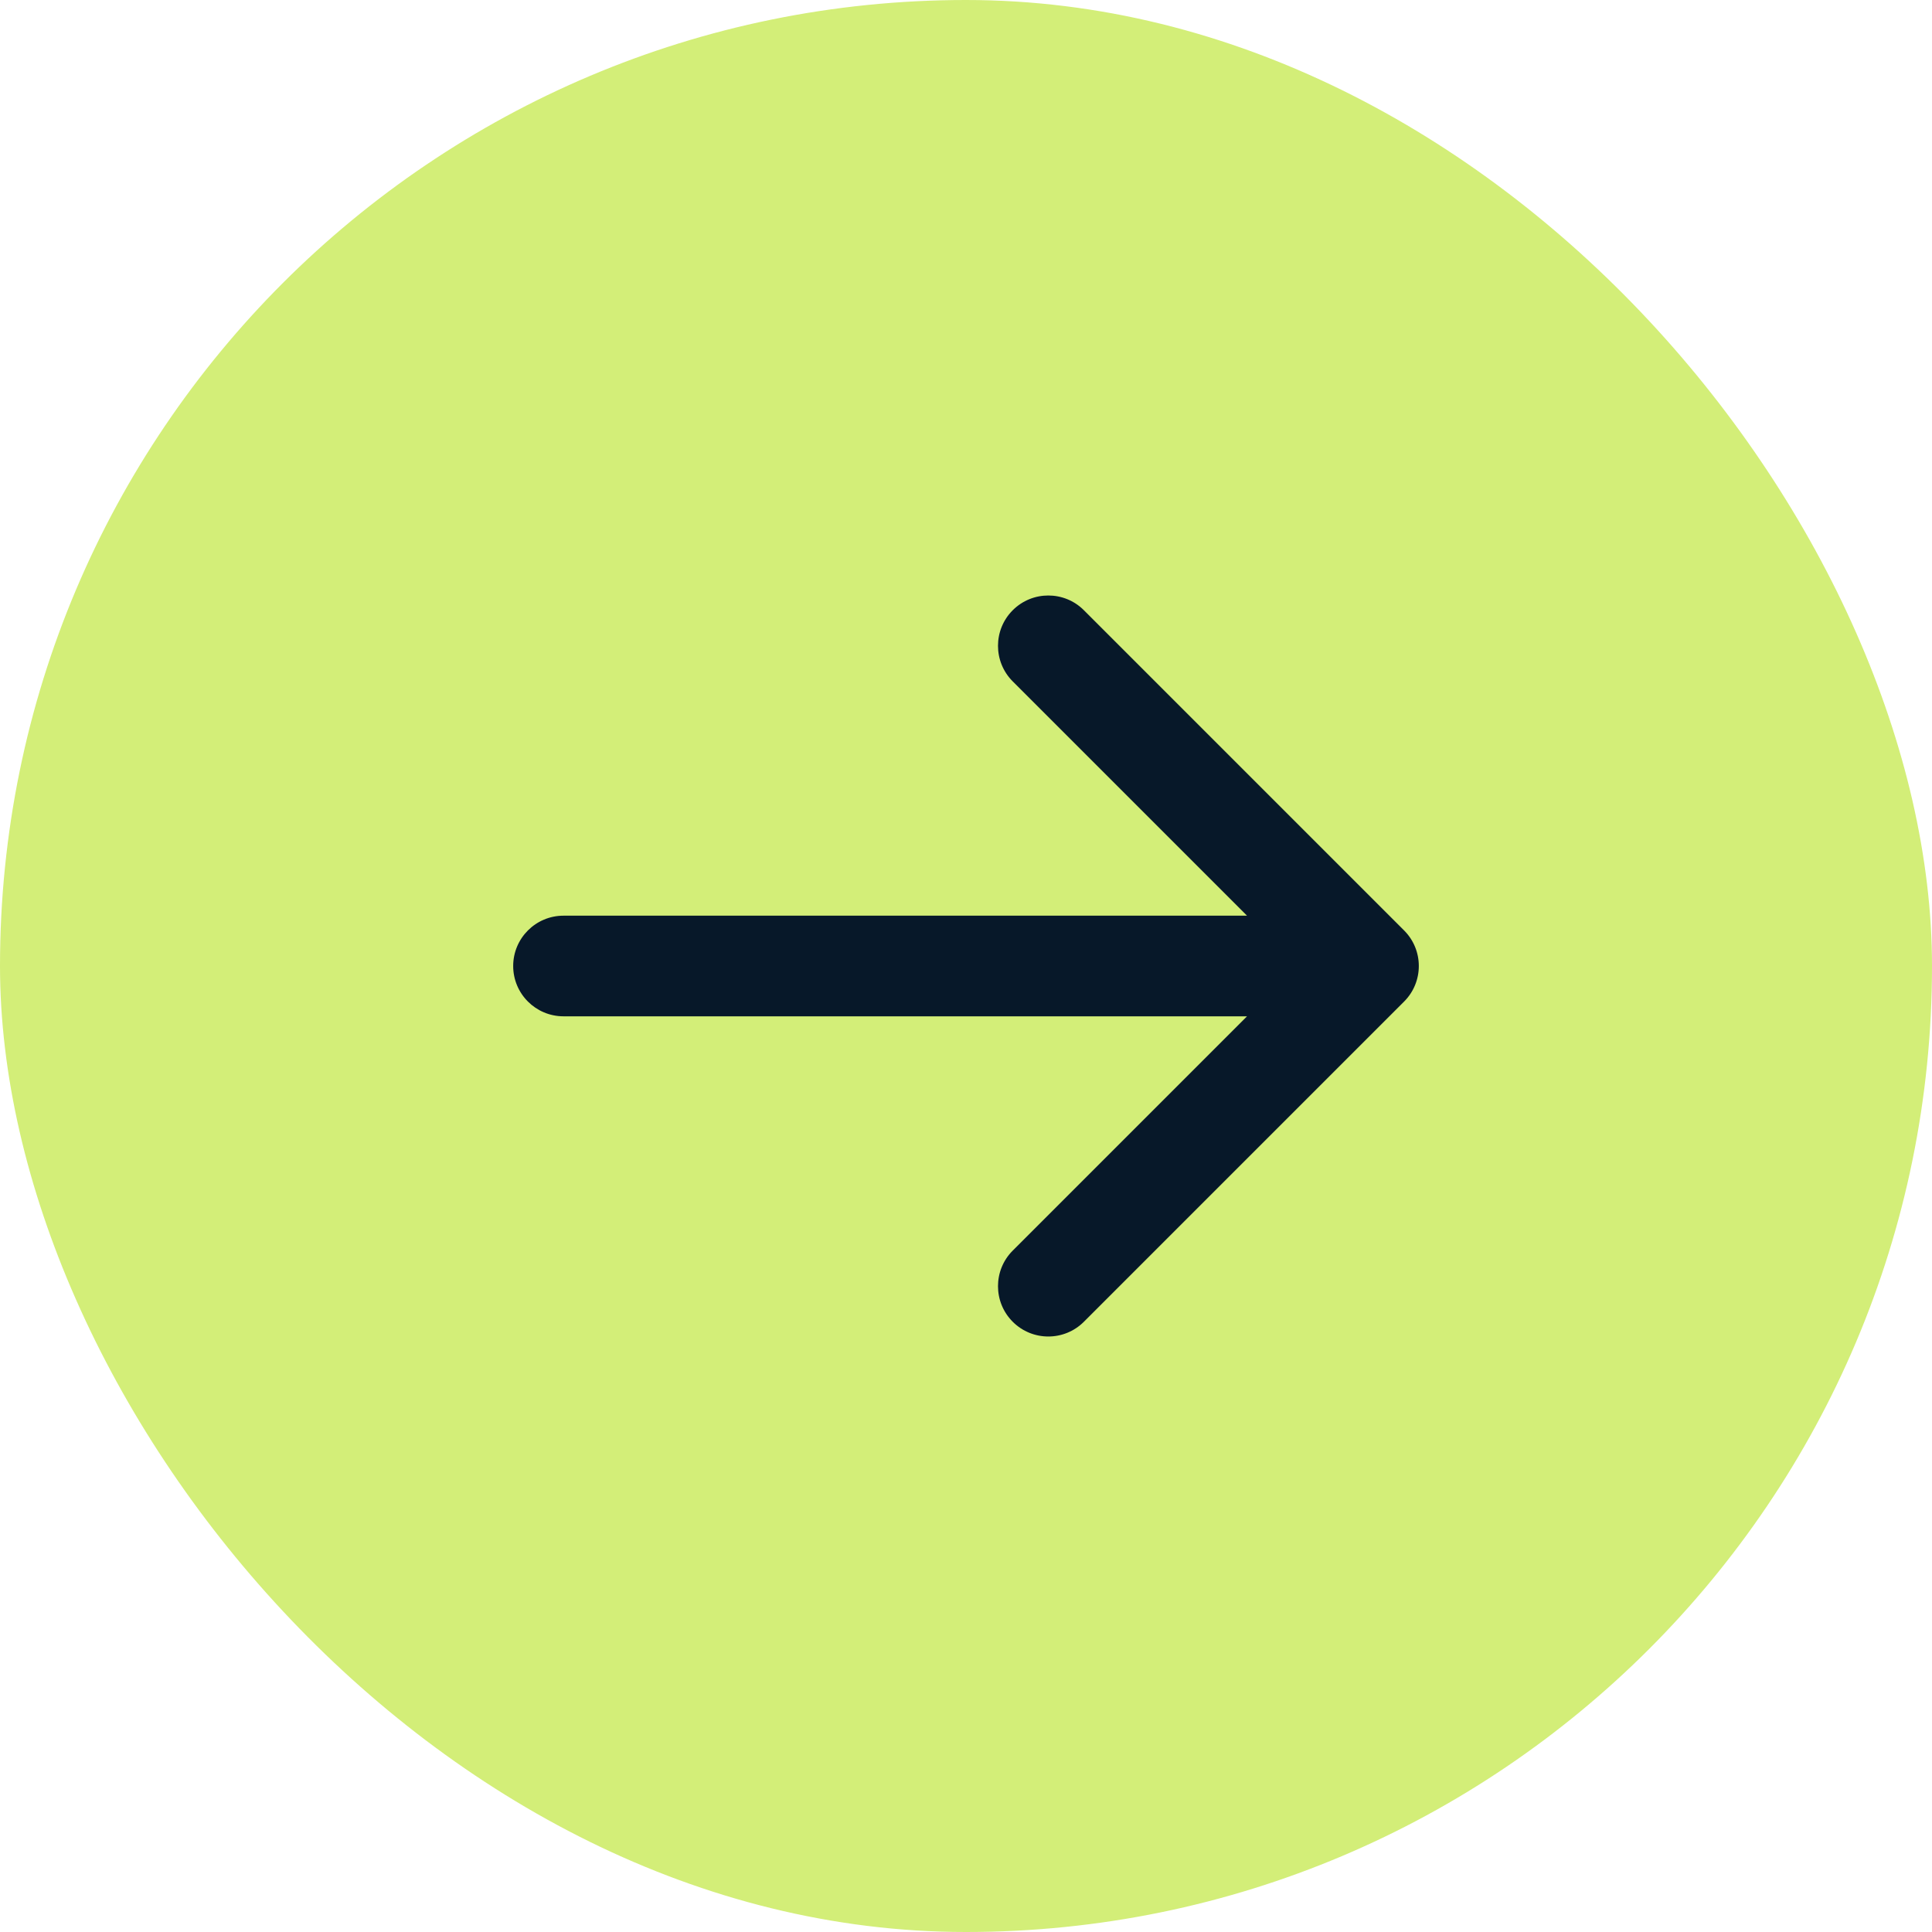
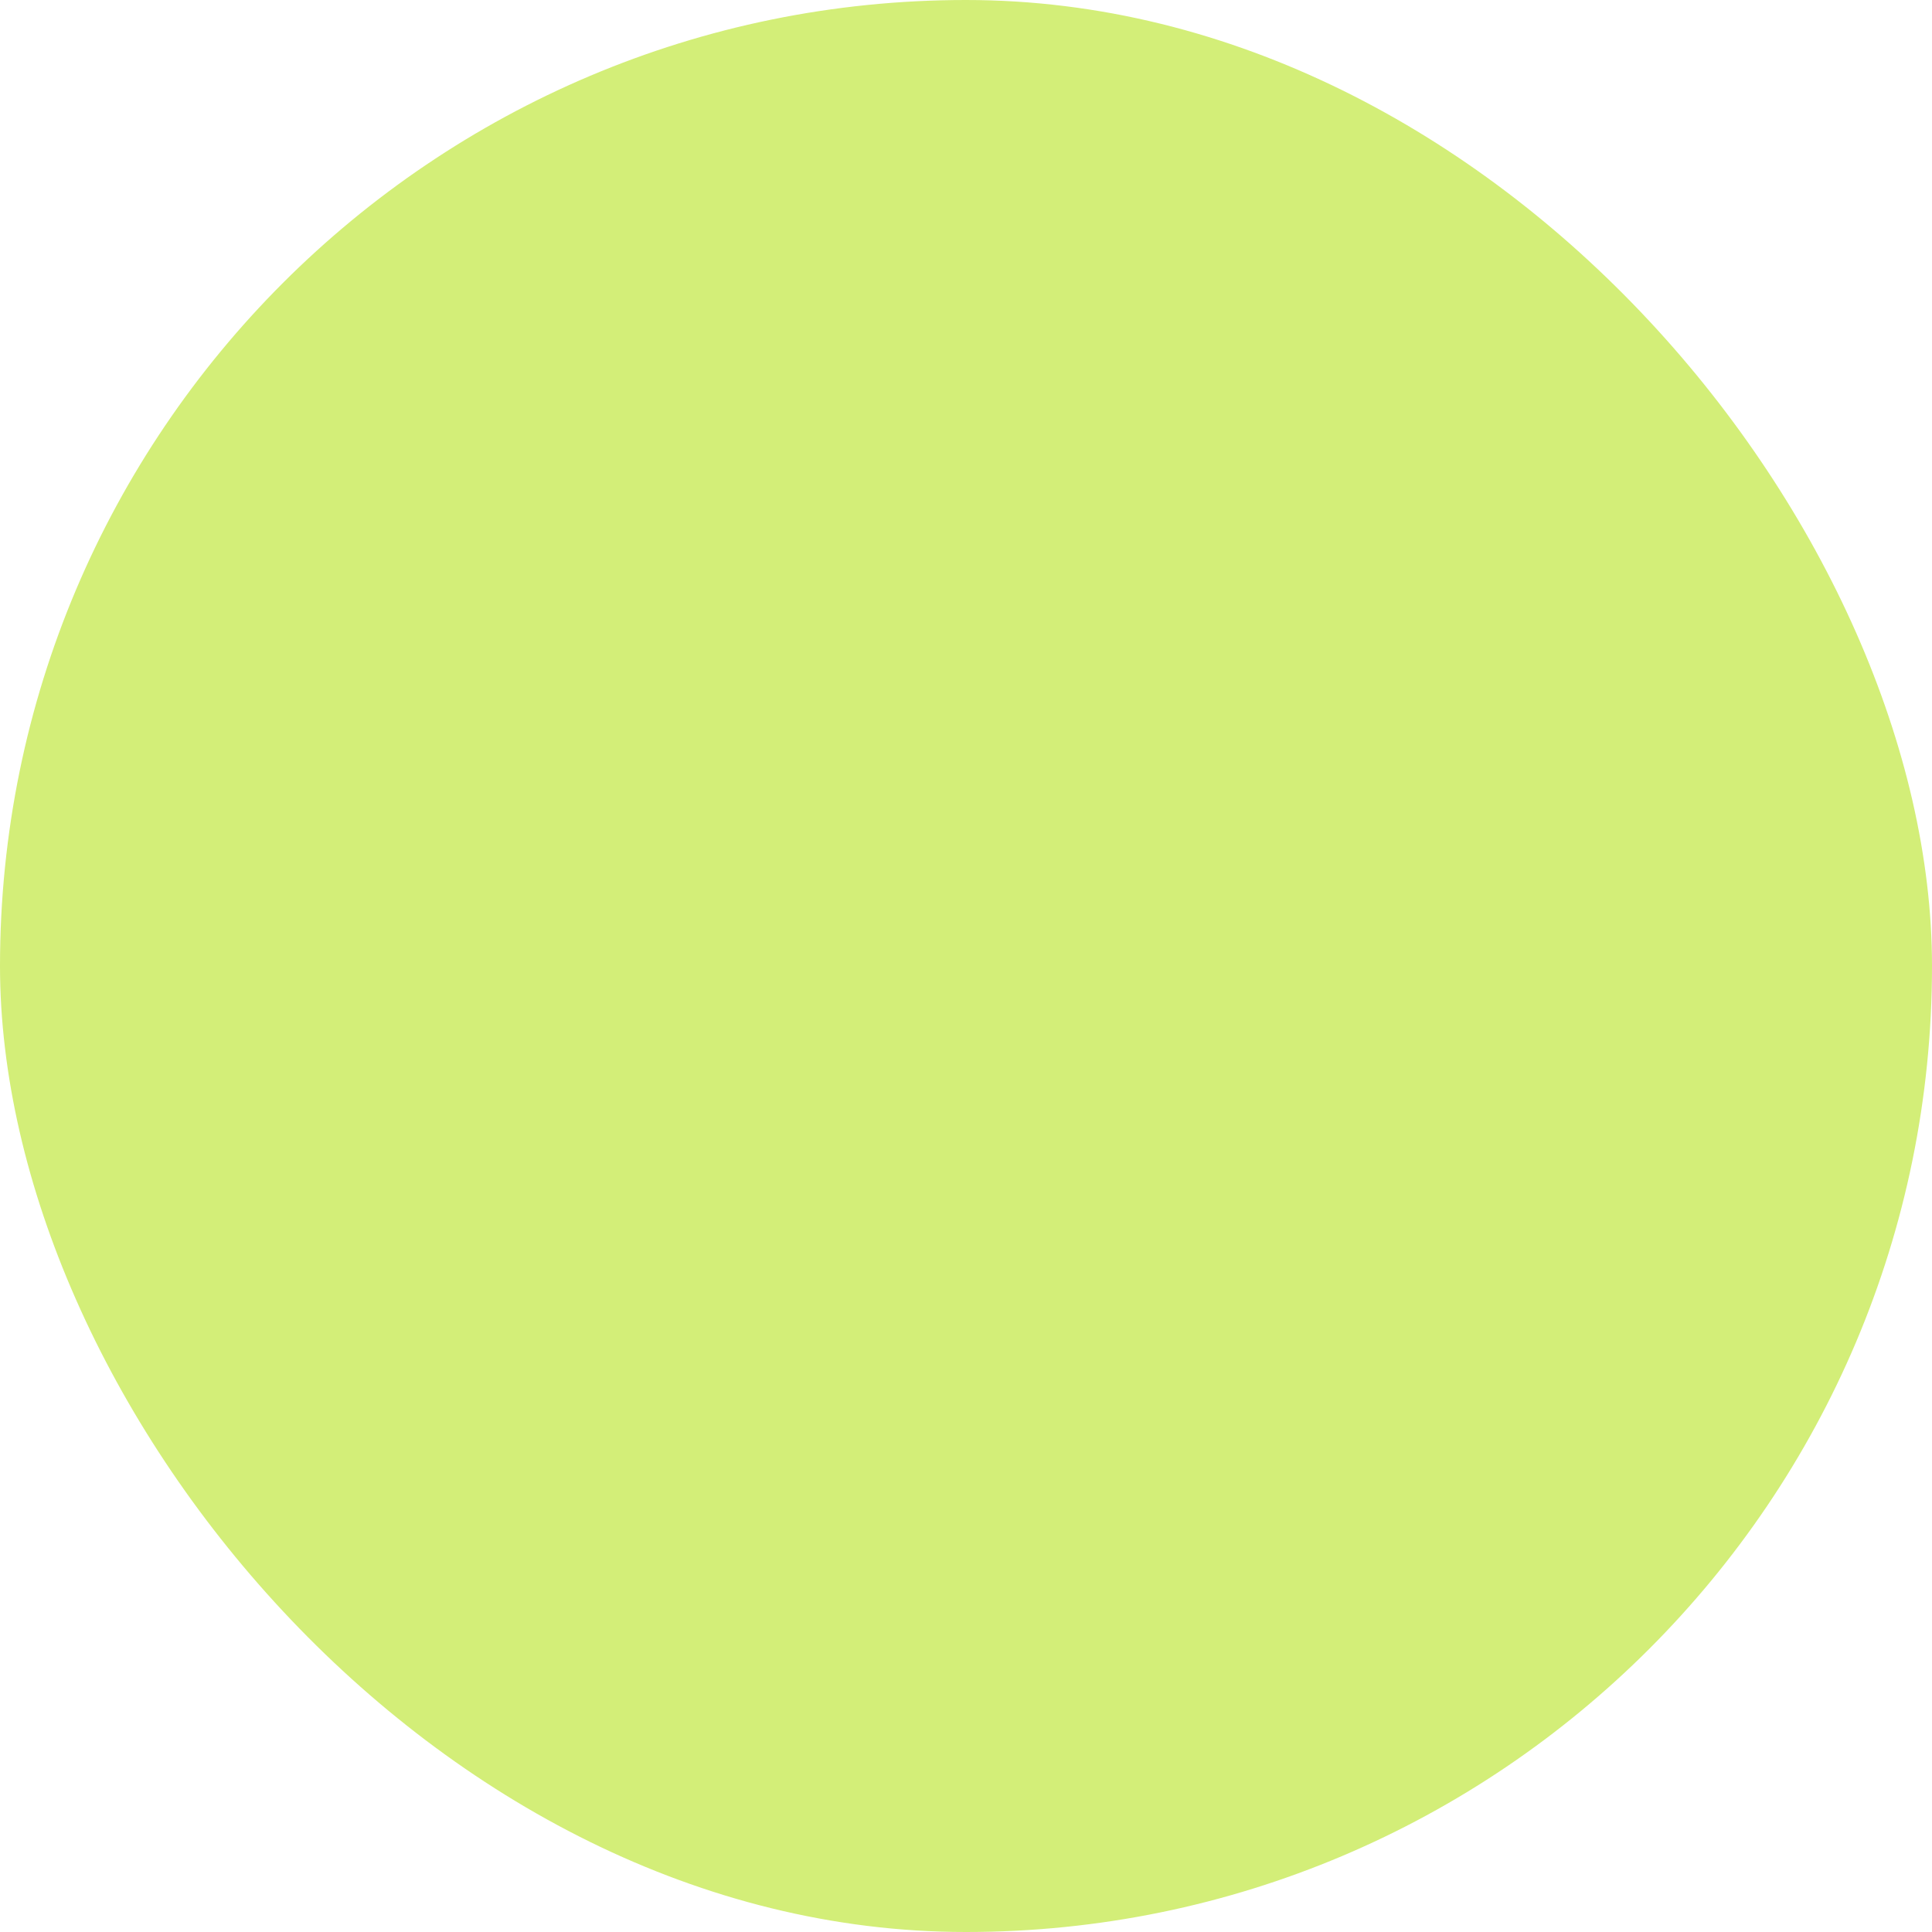
<svg xmlns="http://www.w3.org/2000/svg" width="48" height="48" viewBox="0 0 48 48" fill="none">
  <rect width="48" height="48" rx="24" fill="#D3EE78" />
-   <path d="M14 22.75C13.31 22.75 12.75 23.31 12.75 24C12.75 24.69 13.31 25.25 14 25.25V22.75ZM34.884 24.884C35.372 24.396 35.372 23.604 34.884 23.116L26.929 15.161C26.441 14.673 25.649 14.673 25.161 15.161C24.673 15.649 24.673 16.441 25.161 16.929L32.232 24L25.161 31.071C24.673 31.559 24.673 32.351 25.161 32.839C25.649 33.327 26.441 33.327 26.929 32.839L34.884 24.884ZM14 25.25H34V22.75H14V25.25Z" fill="#071829" />
</svg>